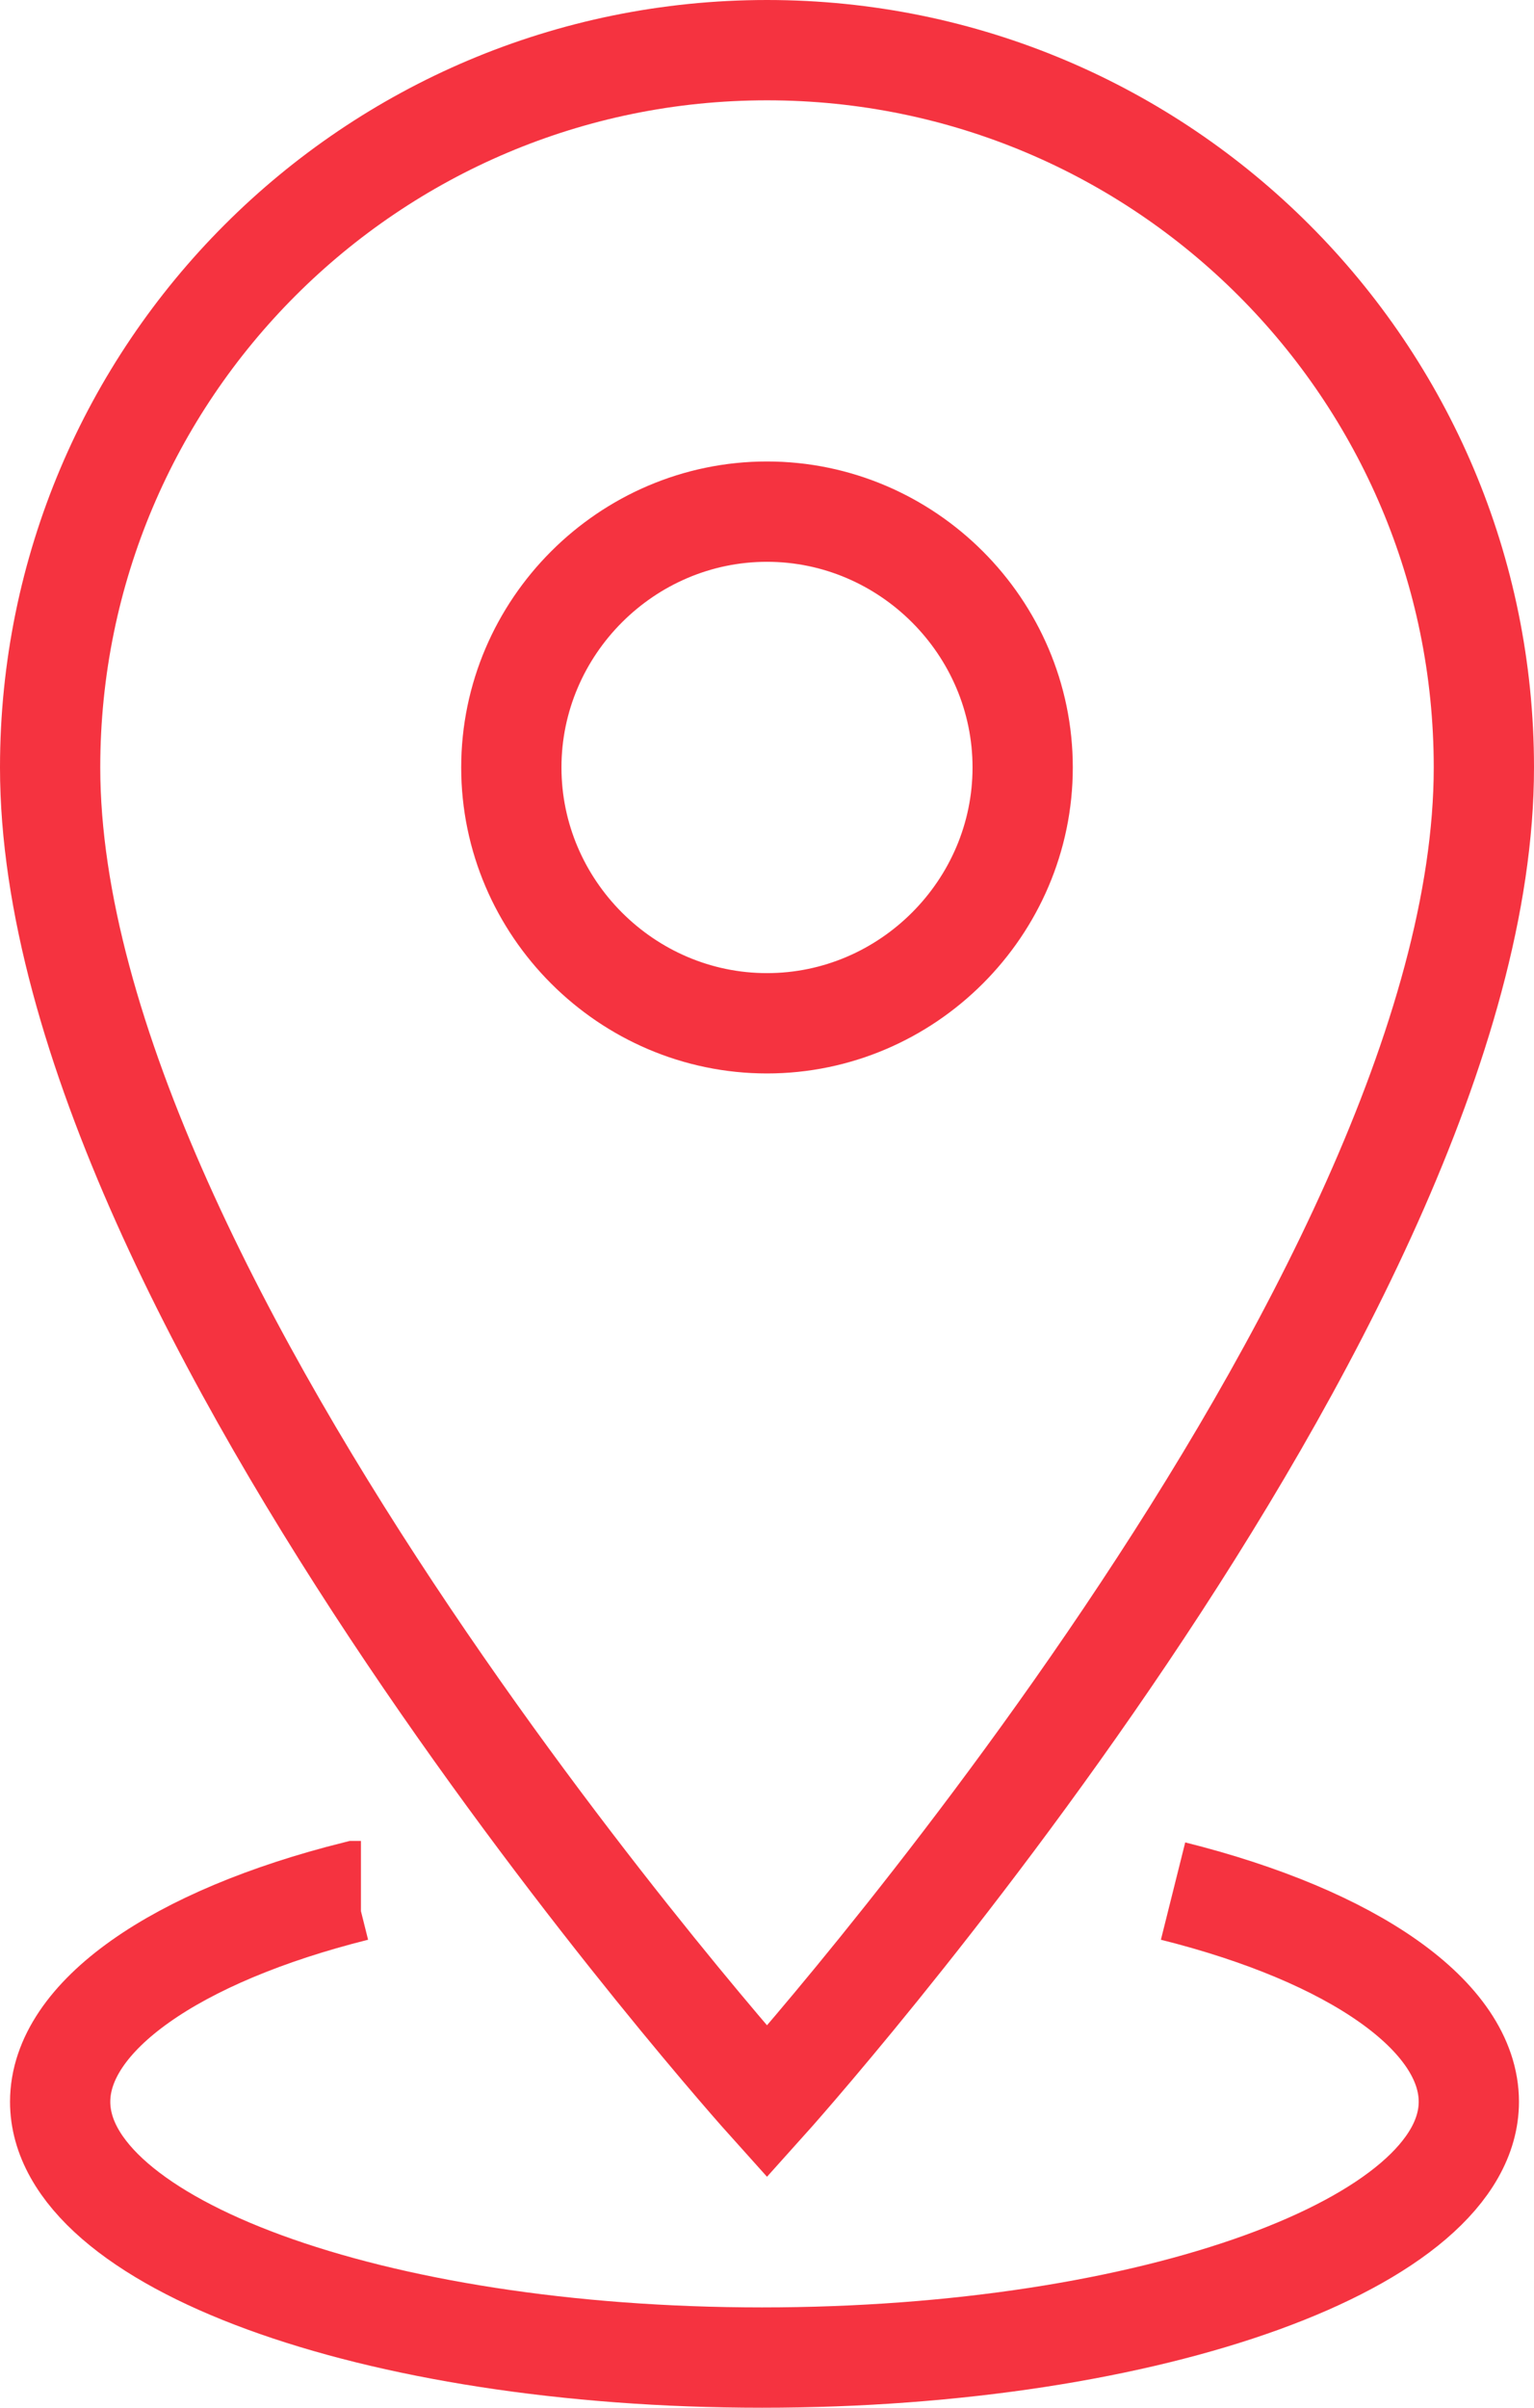
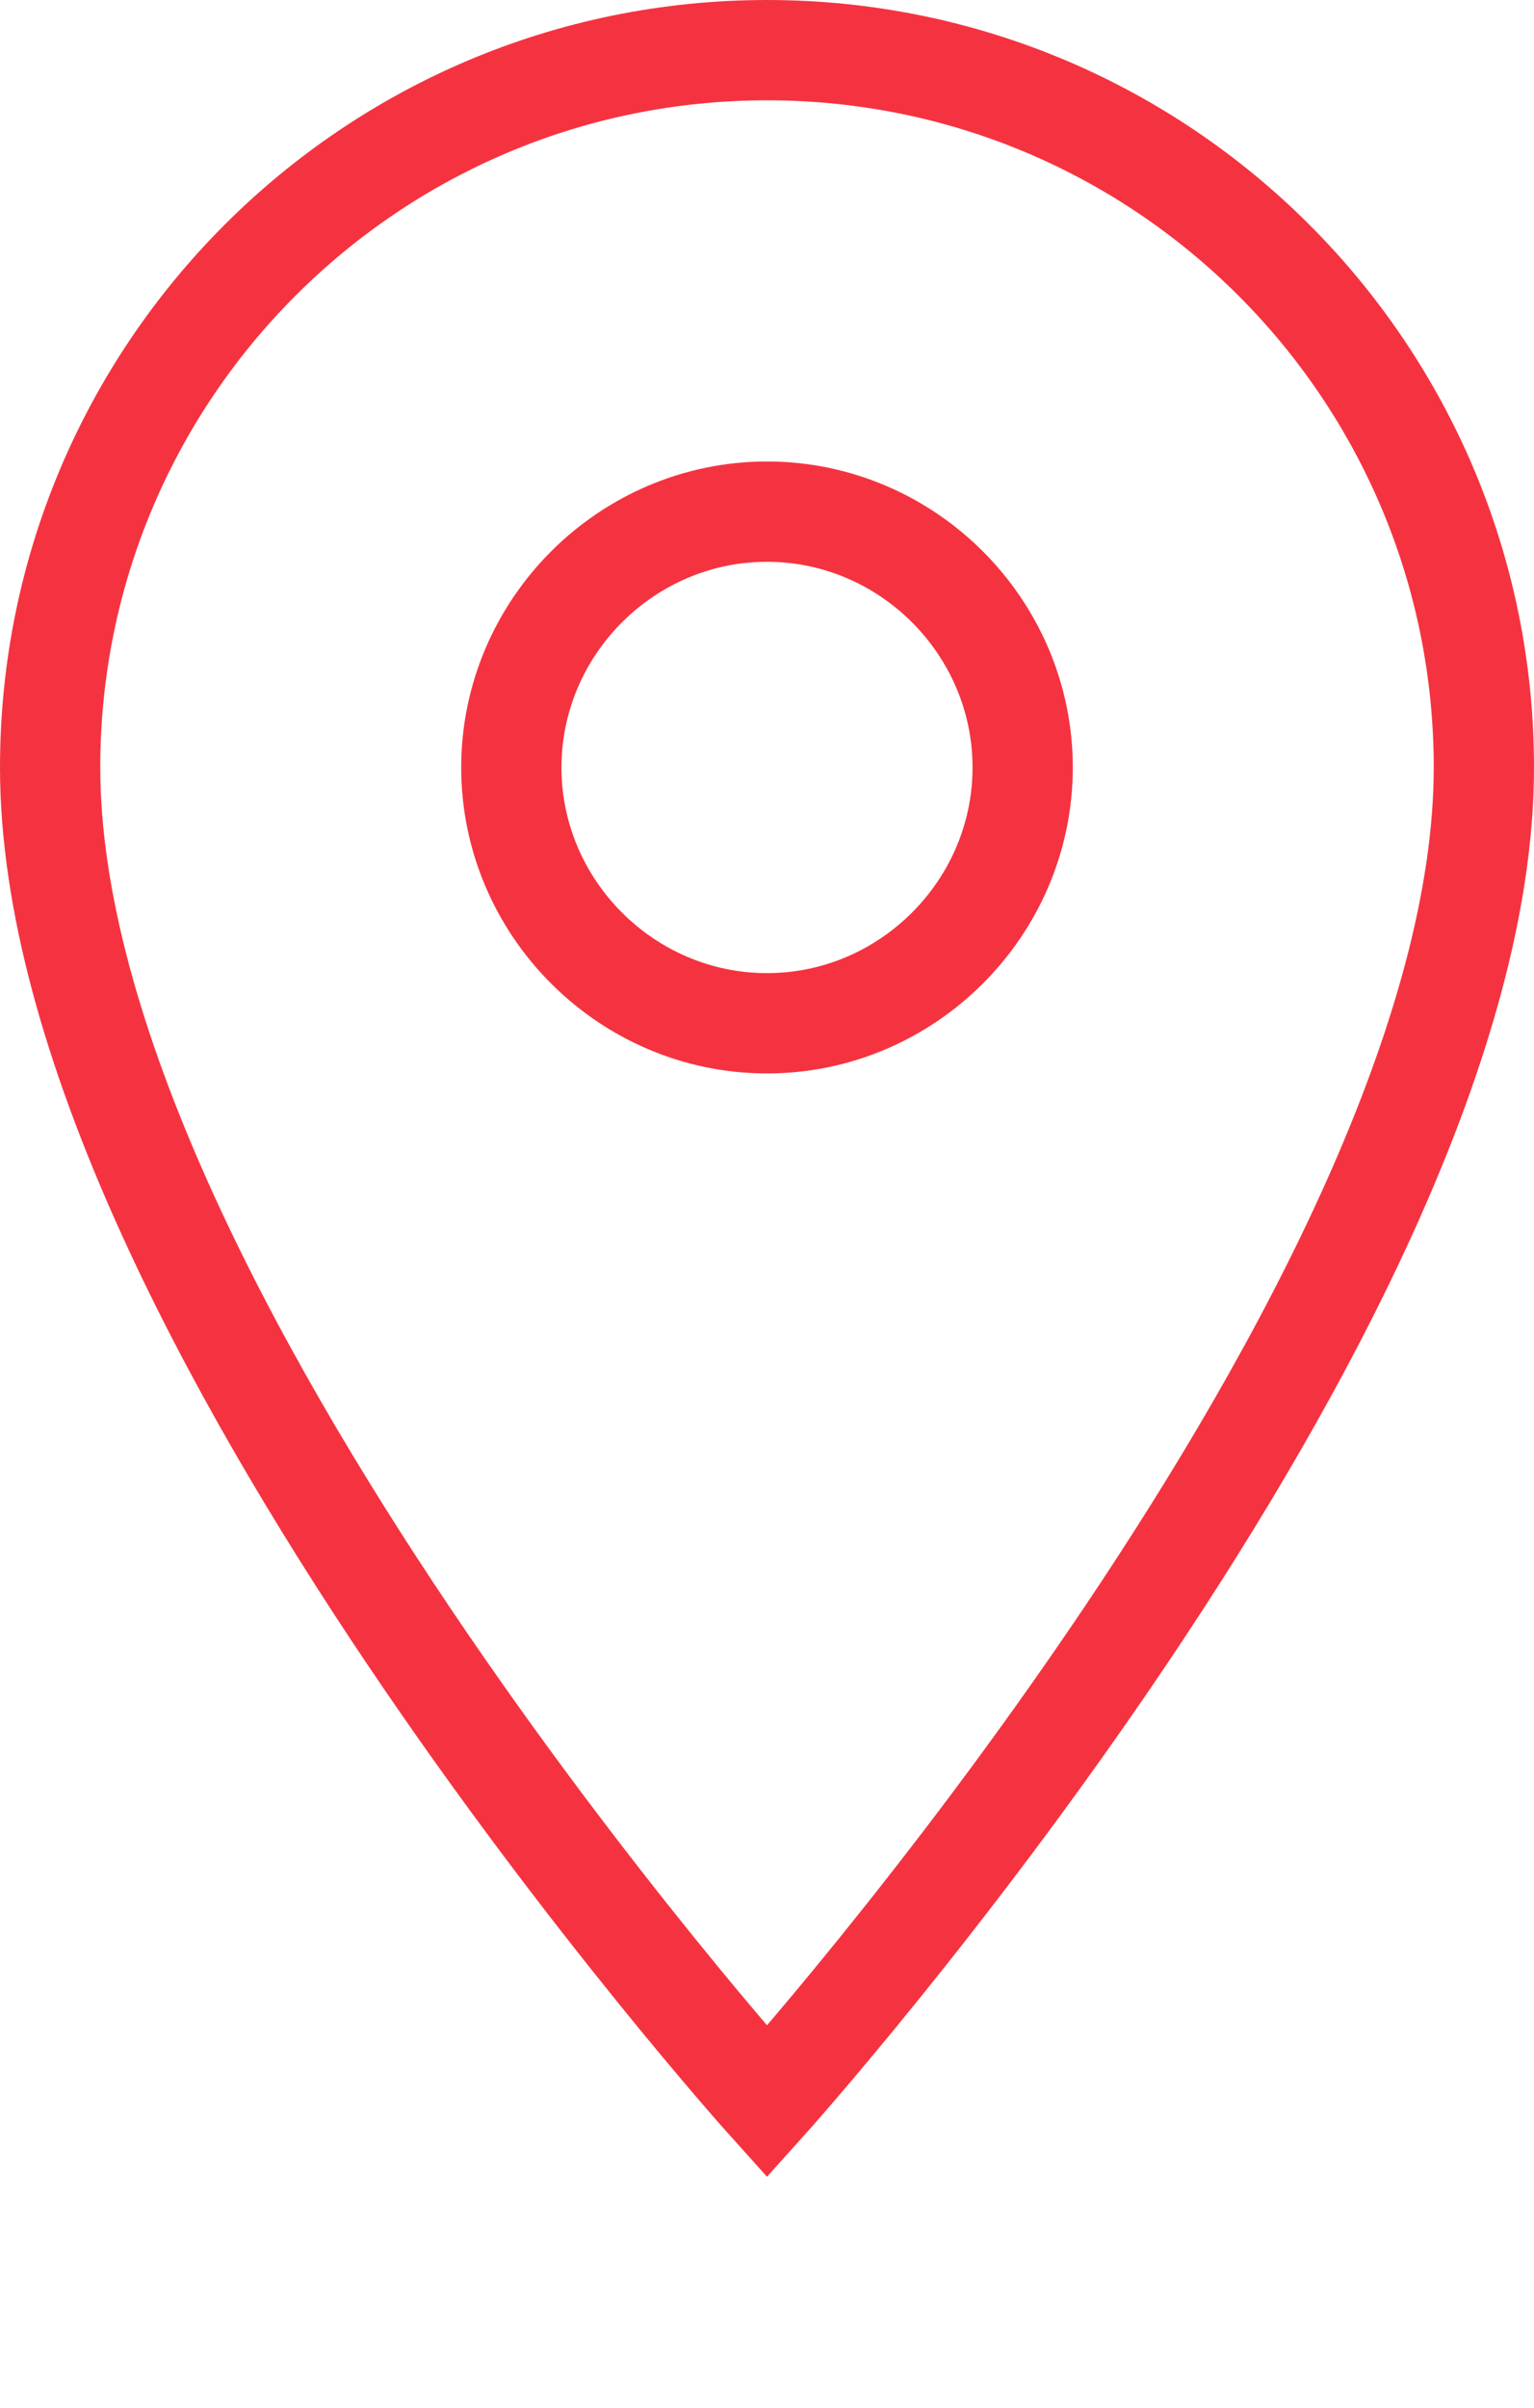
<svg xmlns="http://www.w3.org/2000/svg" width="30.6" height="48" viewBox="0 0 30.6 48">
  <style>.st0{fill:none;stroke:#F53340;stroke-width:2;stroke-miterlimit:10;}</style>
  <path class="st0" d="M15.3 1C7.4 1 1 7.4 1 15.3 1 26 15.3 41.9 15.3 41.9S29.6 26 29.6 15.3C29.6 7.4 23.2 1 15.3 1zm0 19.4c-2.8 0-5.1-2.3-5.1-5.1s2.3-5.1 5.1-5.1 5.1 2.3 5.1 5.1-2.3 5.1-5.1 5.1z" />
-   <path class="st0" d="M23.4 37.7c3.6.9 5.9 2.5 5.9 4.2 0 2.8-6.3 5.1-14.1 5.1s-14-2.3-14-5.1c0-1.7 2.3-3.3 5.9-4.2h.1" />
</svg>